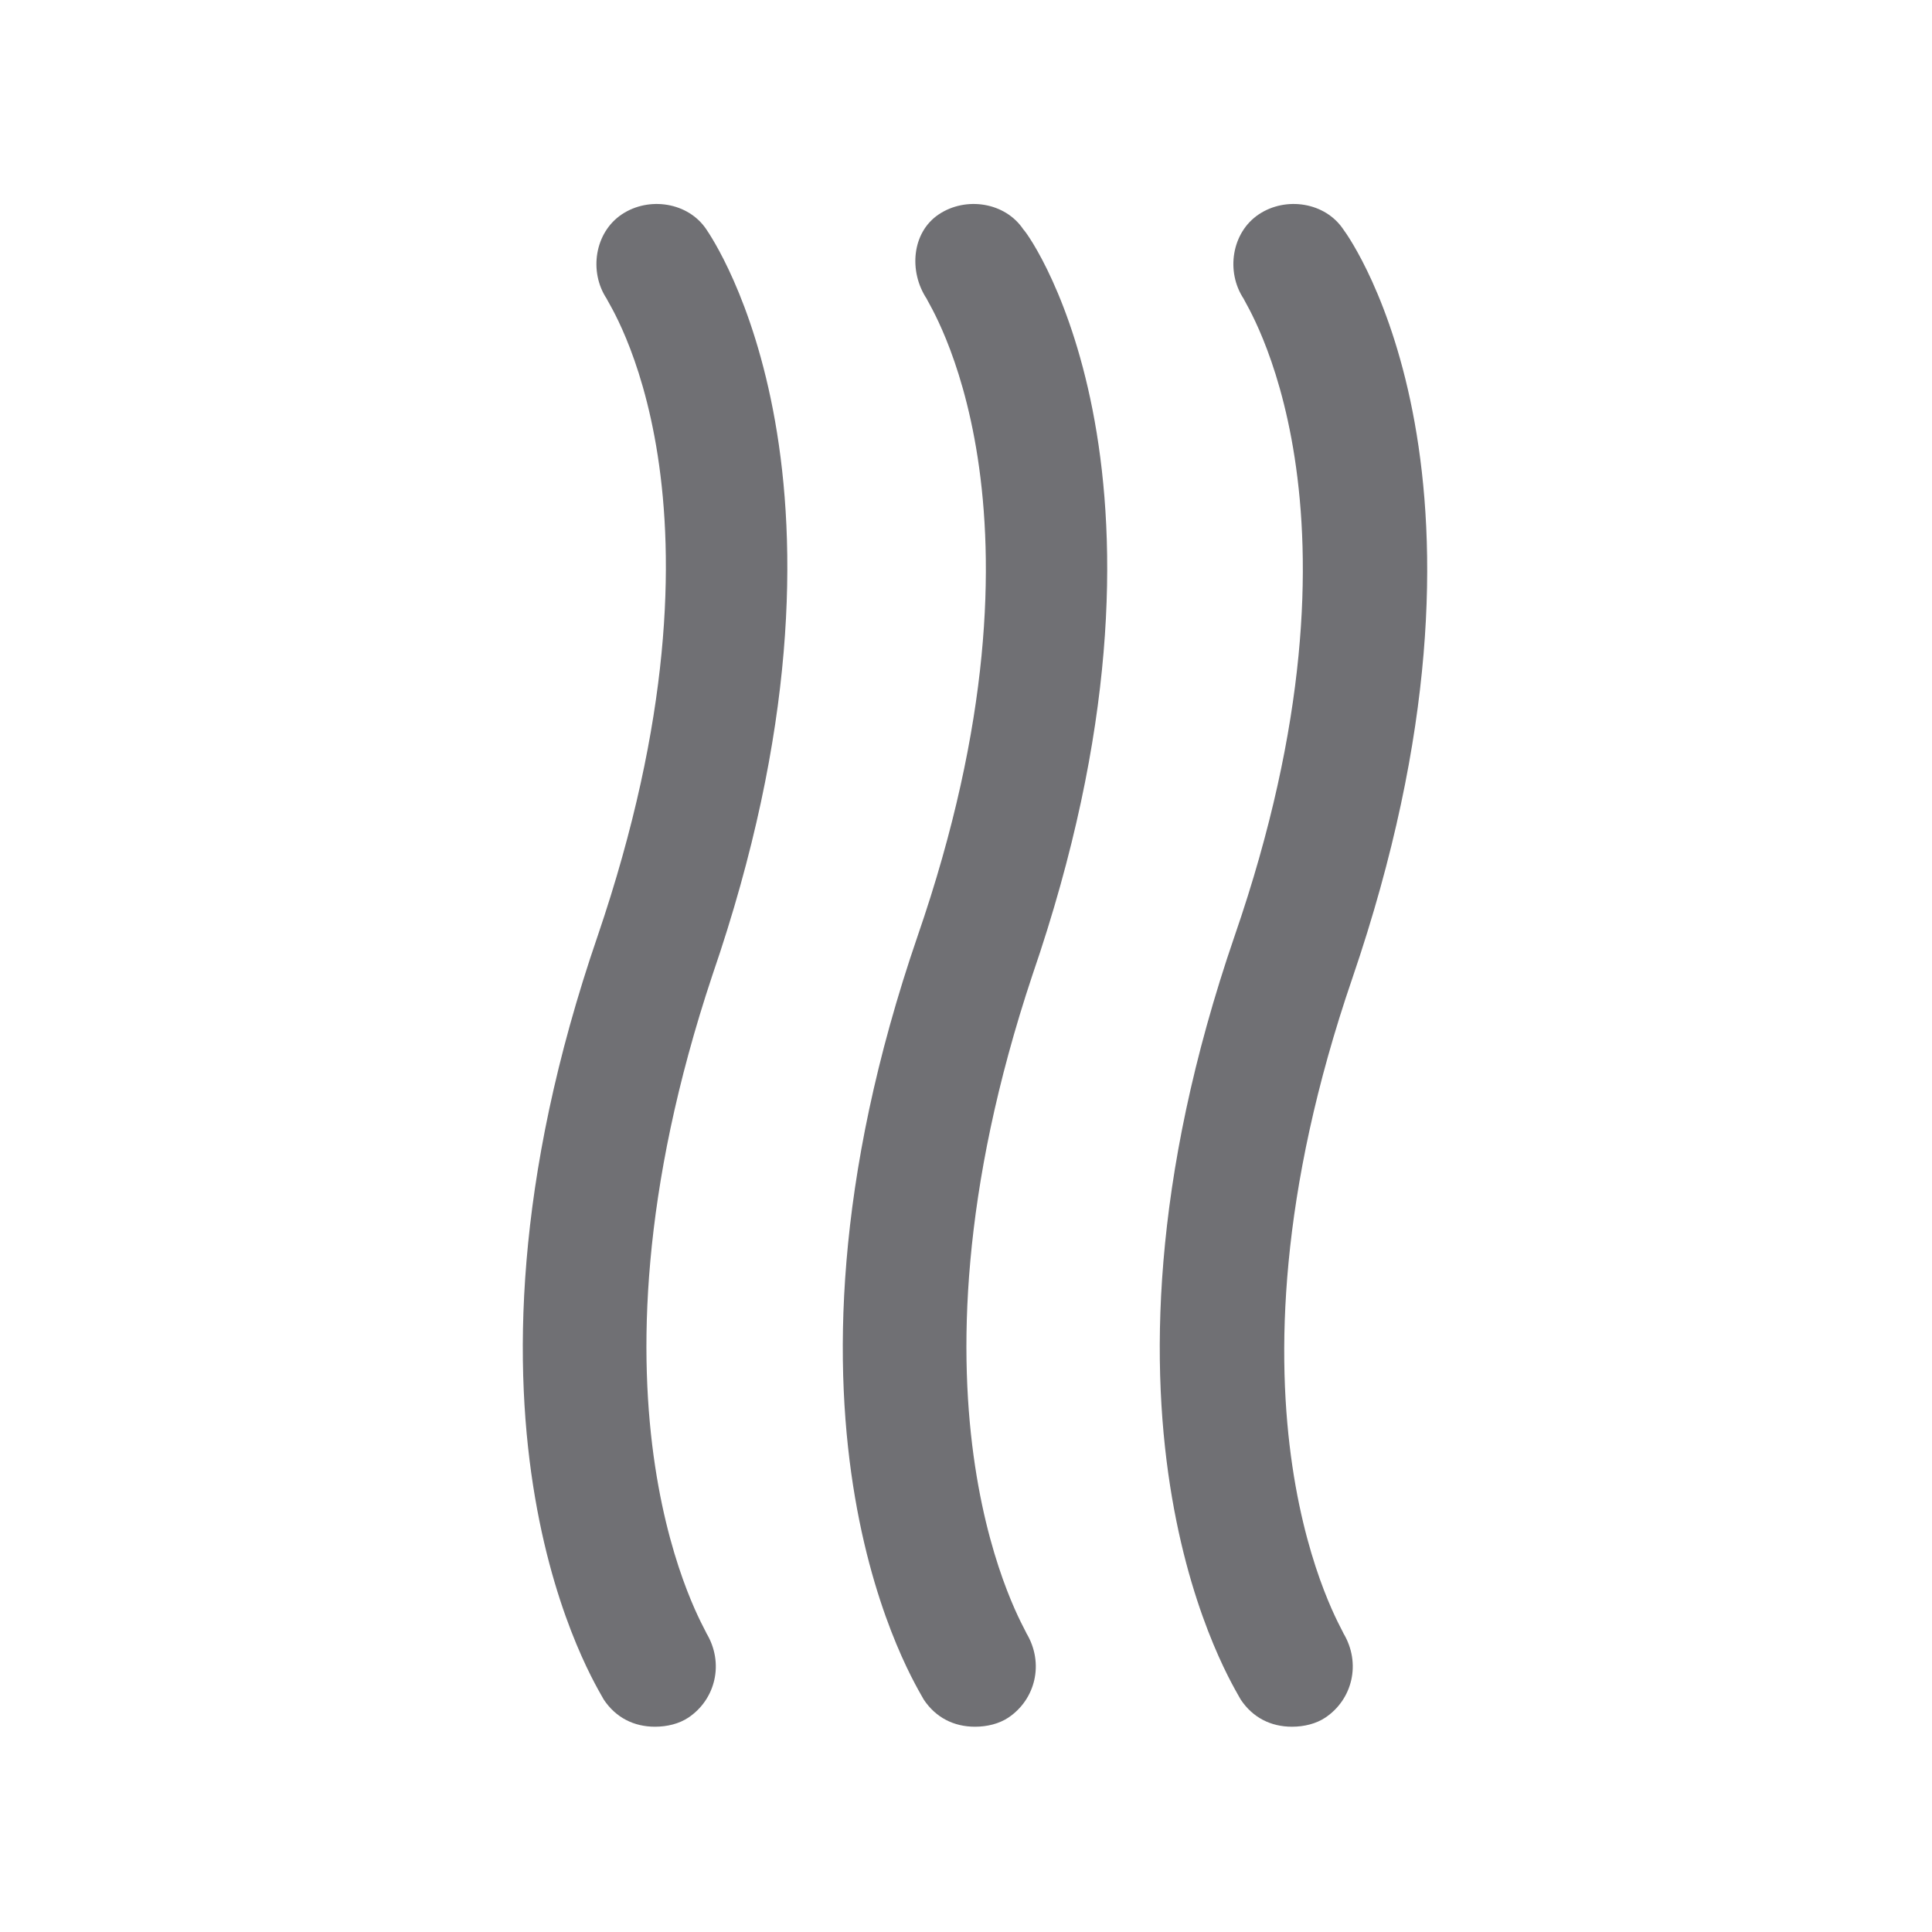
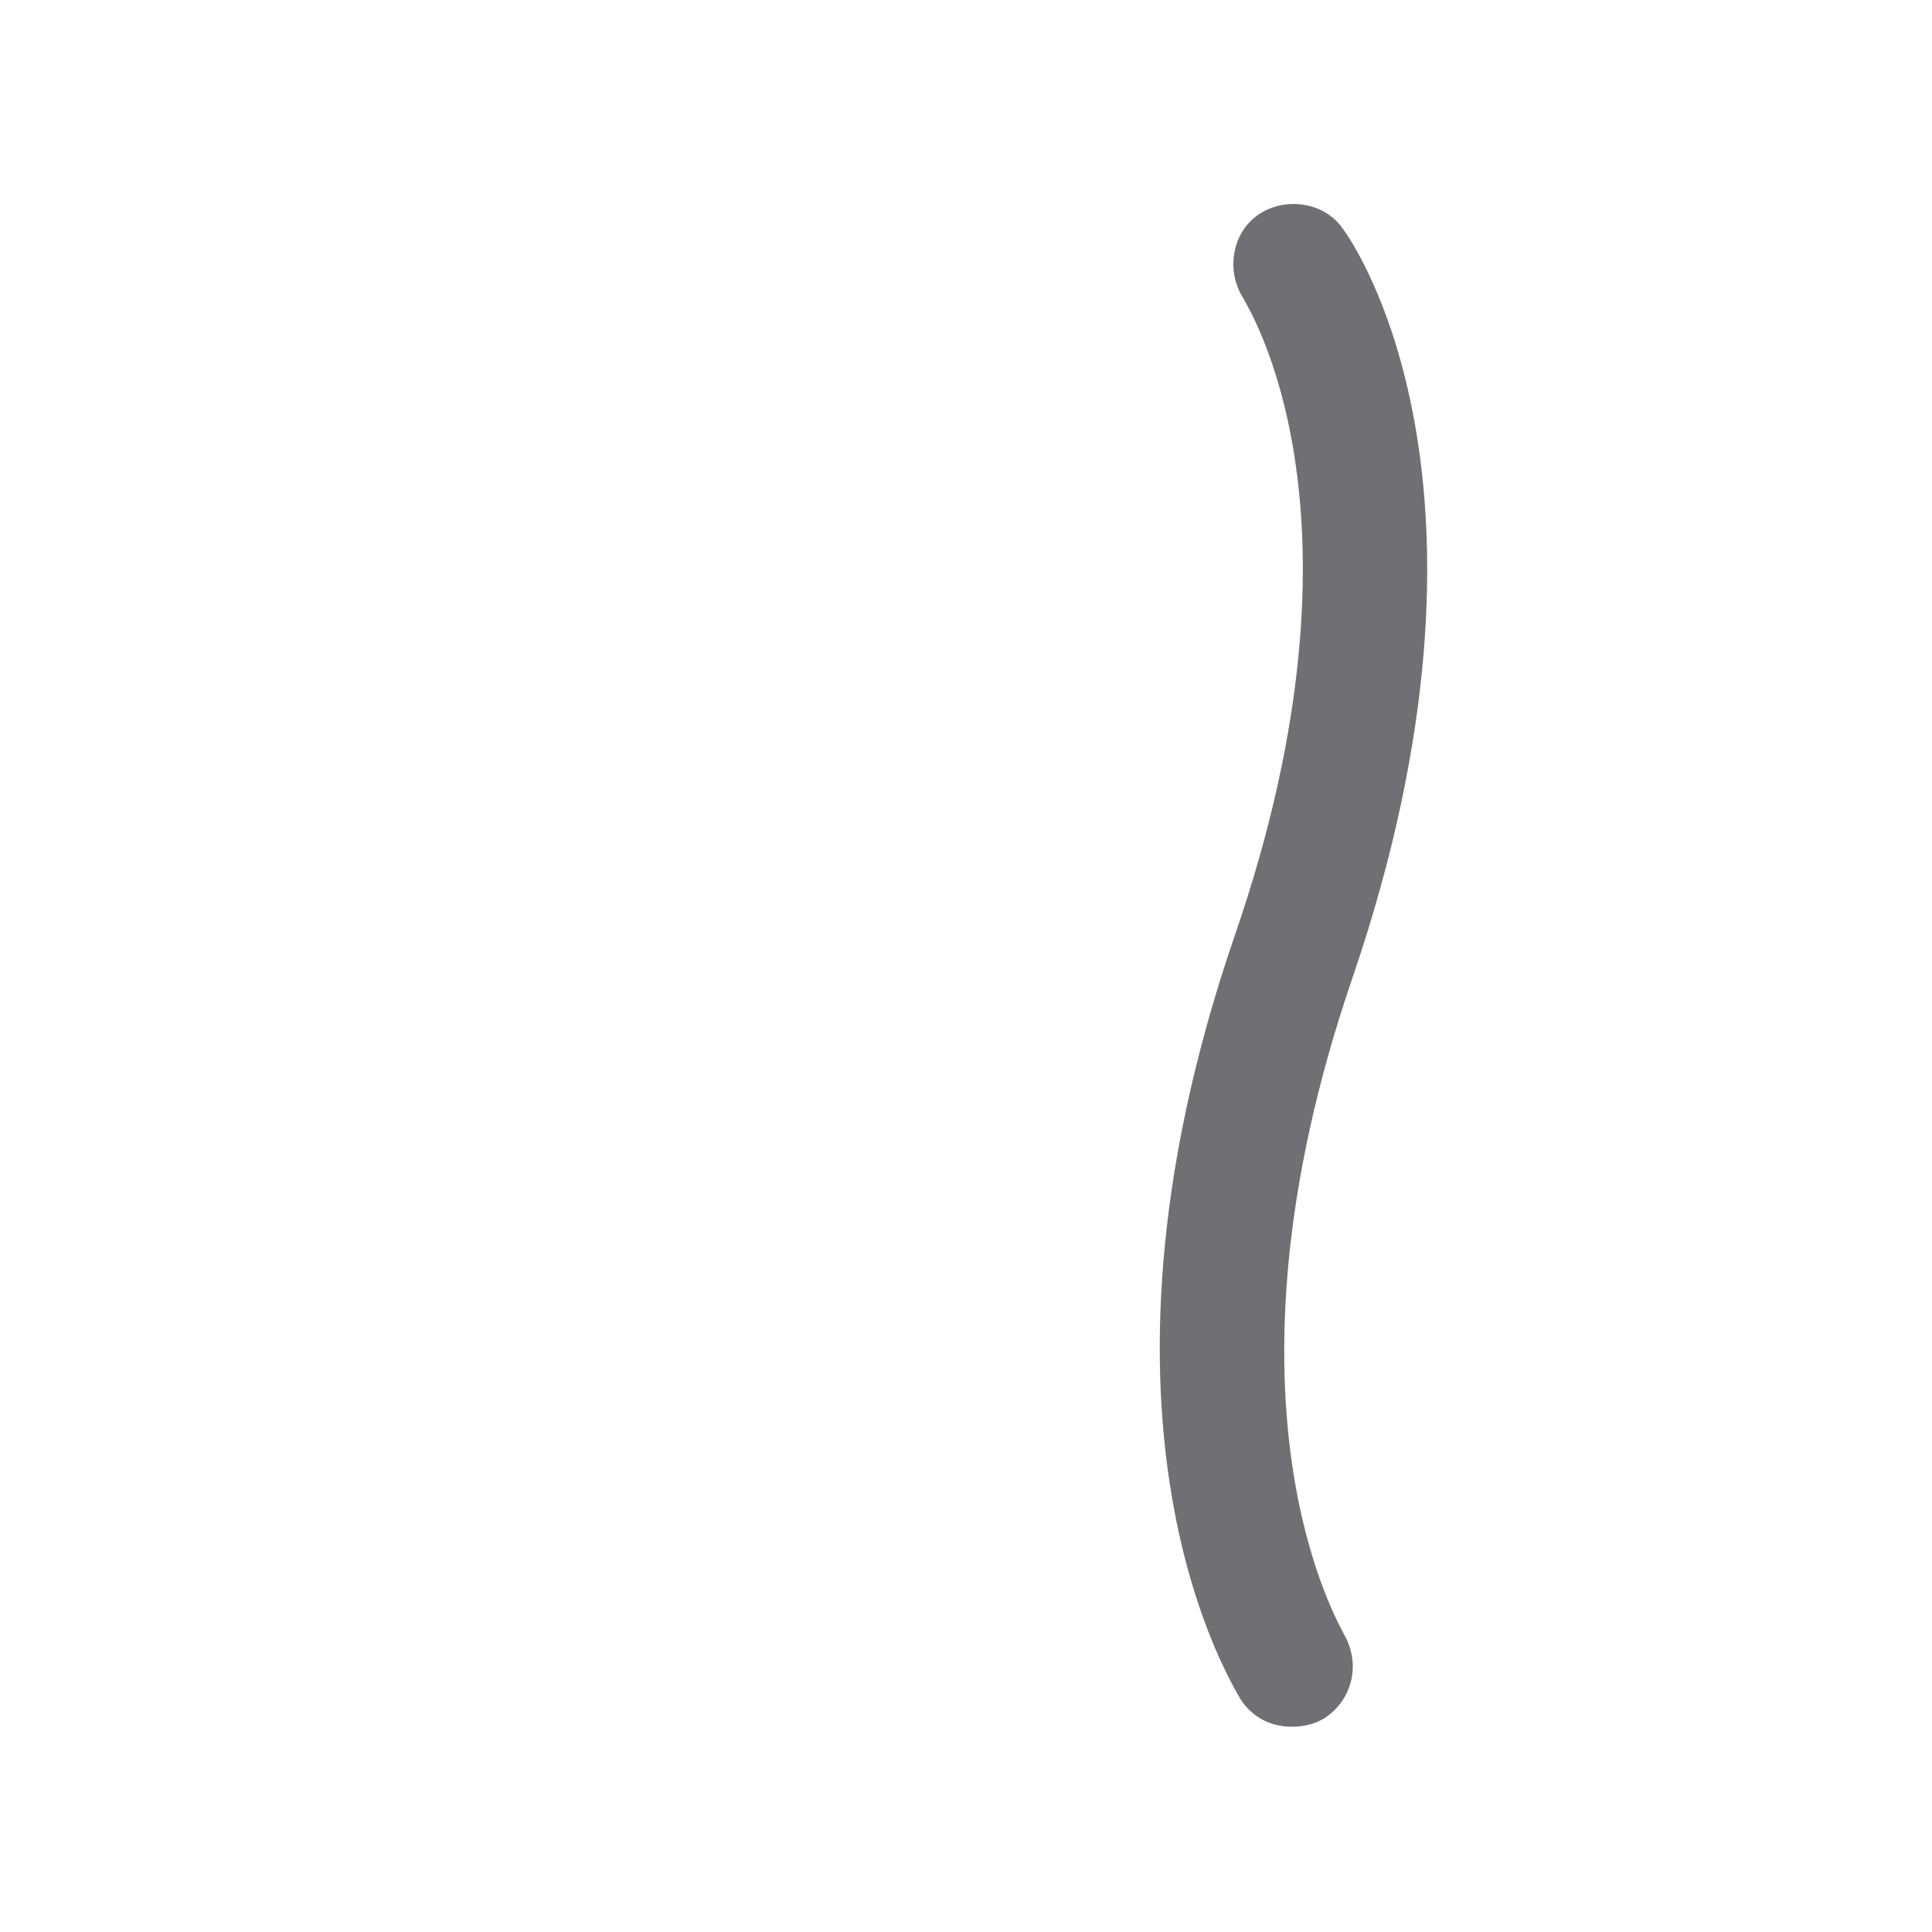
<svg xmlns="http://www.w3.org/2000/svg" version="1.1" id="Layer_1" x="0px" y="0px" viewBox="0 0 64 64" style="enable-background:new 0 0 64 64;" xml:space="preserve">
  <style type="text/css">
	.st0{fill:#707074;}
</style>
  <g>
-     <path class="st0" d="M33.9,7.6c-0.6-0.9-1.9-1.1-2.8-0.5S30.1,9,30.7,9.9c0,0.1,4.6,6.9-0.3,21.1c-5.6,16.3,0,24.9,0.2,25.3   c0.4,0.6,1,0.9,1.7,0.9c0.4,0,0.8-0.1,1.1-0.3c0.9-0.6,1.2-1.8,0.6-2.8c0-0.1-4.6-7.4,0.2-21.8C39.8,16,34.2,7.9,33.9,7.6z" />
-     <path class="st0" d="M23.4,7.6c-0.6-0.9-1.9-1.1-2.8-0.5c-0.9,0.6-1.1,1.9-0.5,2.8c0,0.1,4.6,6.7-0.3,21.1   c-5.6,16.3,0,24.9,0.2,25.3c0.4,0.6,1,0.9,1.7,0.9c0.4,0,0.8-0.1,1.1-0.3c0.9-0.6,1.2-1.8,0.6-2.8c0-0.1-4.6-7.4,0.2-21.8   C29.2,16,23.6,7.9,23.4,7.6z" />
    <path class="st0" d="M44.8,32.4c5.6-16.4,0-24.4-0.3-24.8c-0.6-0.9-1.9-1.1-2.8-0.5c-0.9,0.6-1.1,1.9-0.5,2.8   c0,0.1,4.6,6.9-0.3,21.1c-5.6,16.3,0,24.9,0.2,25.3c0.4,0.6,1,0.9,1.7,0.9c0.4,0,0.8-0.1,1.1-0.3c0.9-0.6,1.2-1.8,0.6-2.8   C44.5,54,39.9,46.7,44.8,32.4z" />
  </g>
</svg>